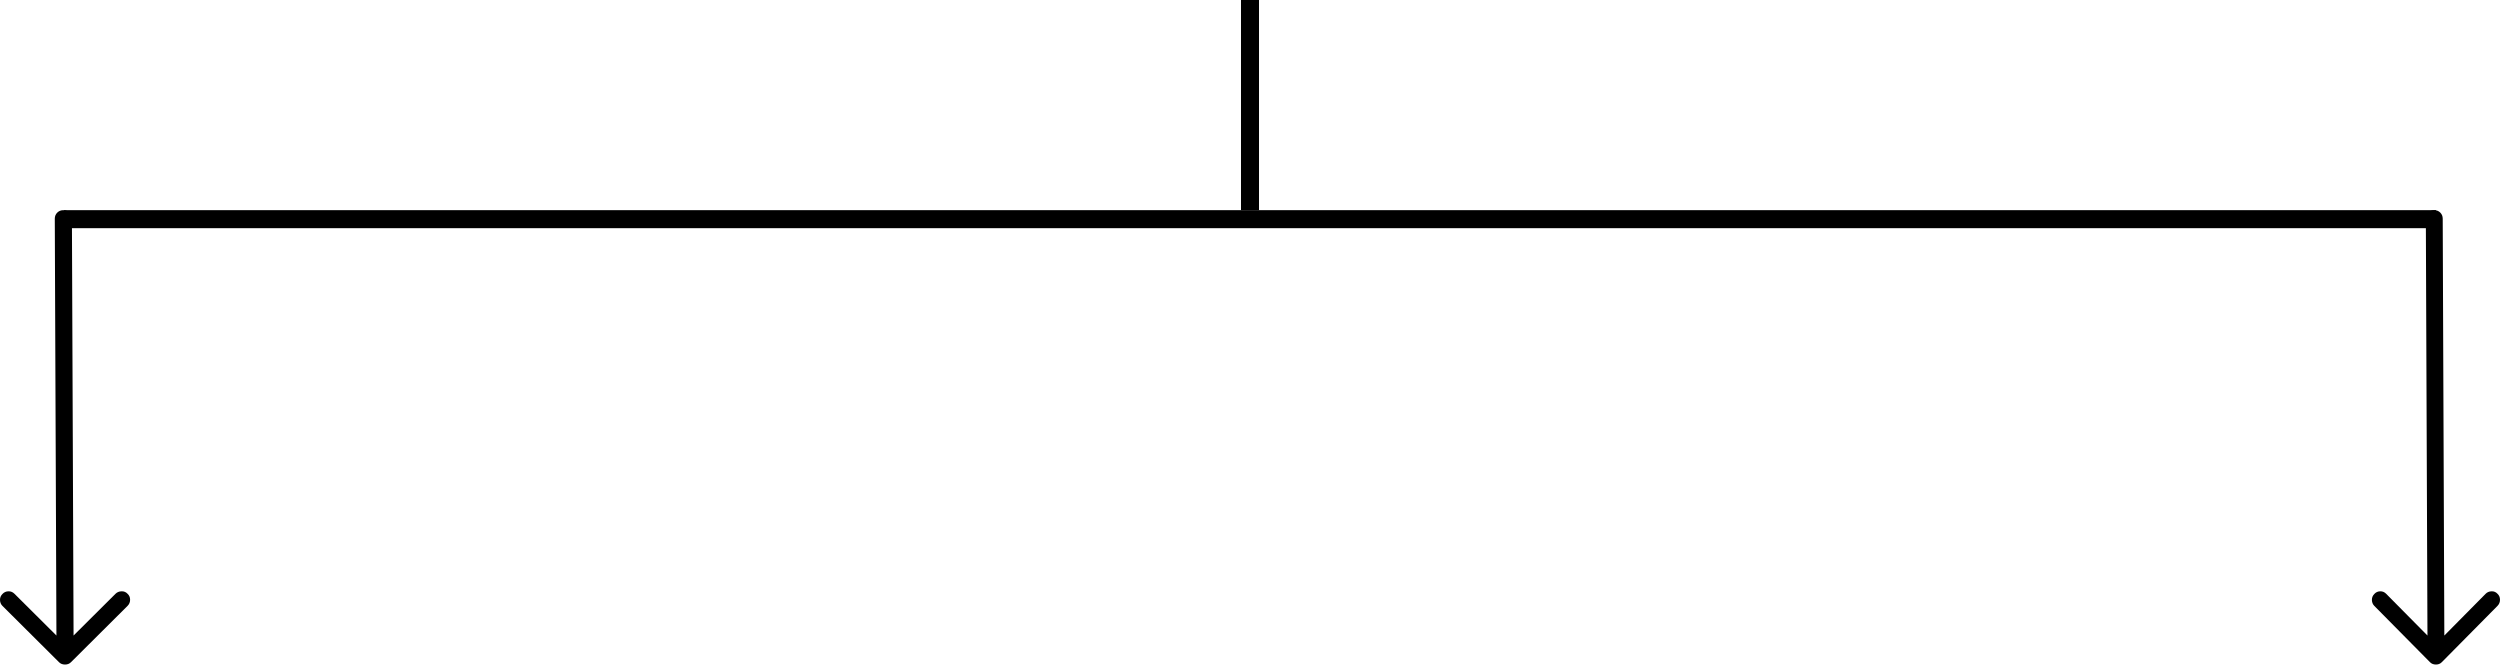
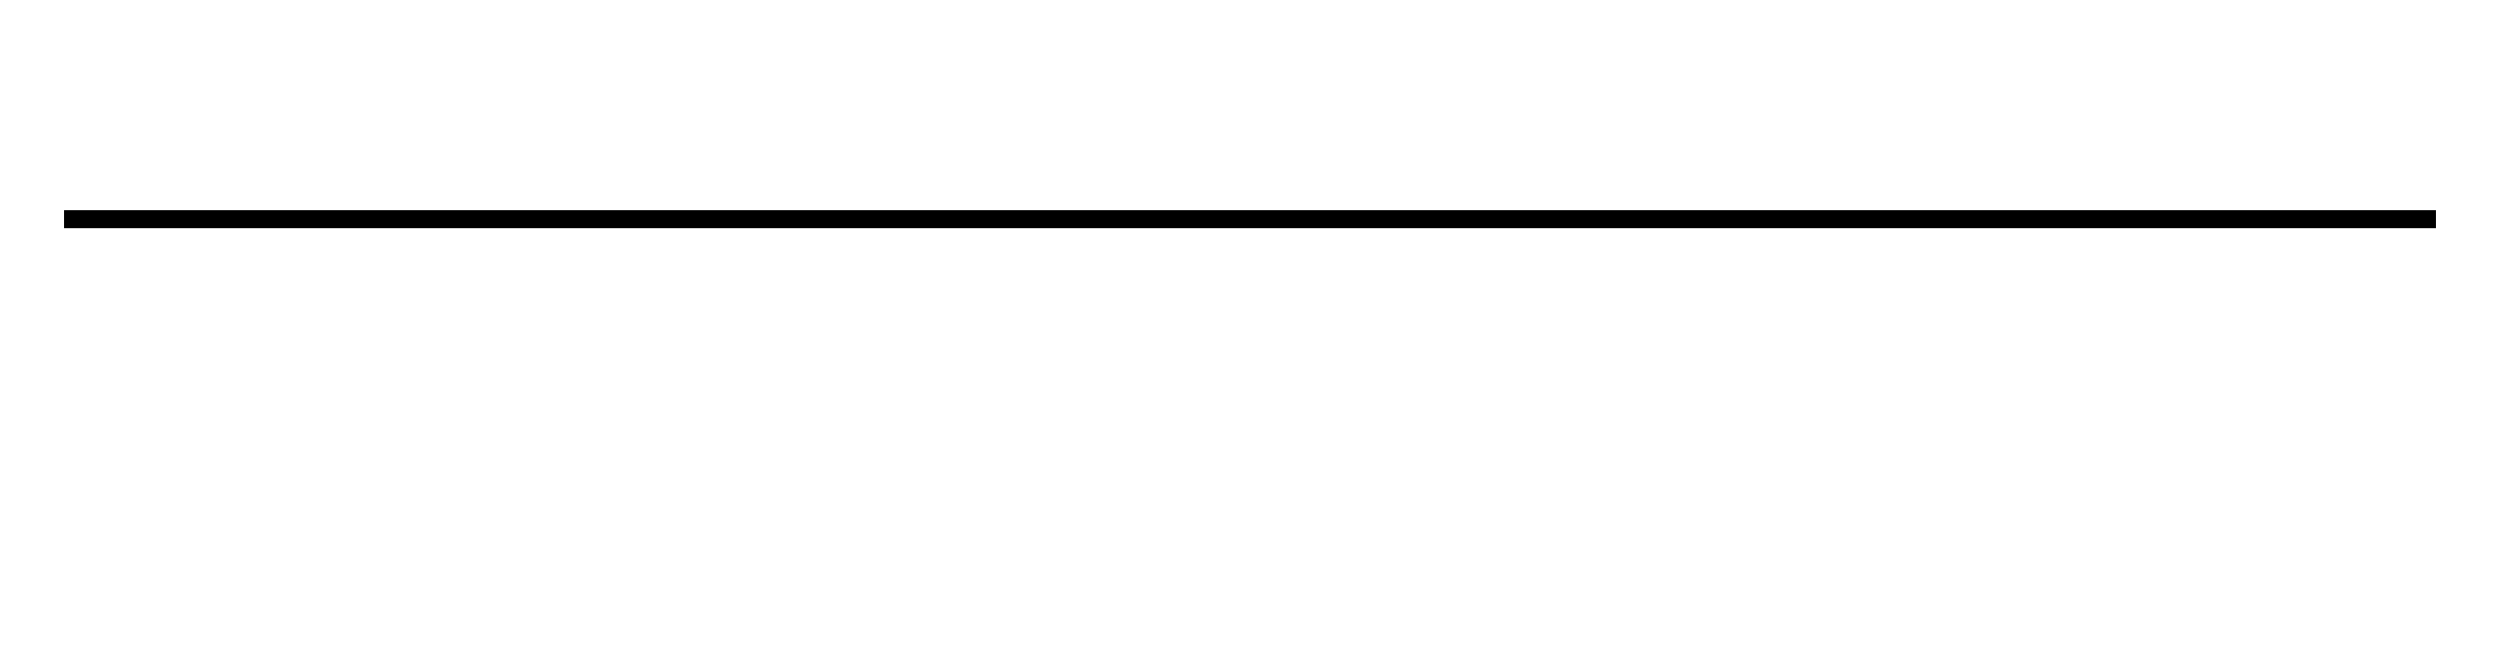
<svg xmlns="http://www.w3.org/2000/svg" width="1249" height="332" viewBox="0 0 1249 332" fill="none">
-   <path d="M1247.74 302.713L1219.92 330.828C1219.5 331.254 1219.05 331.557 1218.55 331.736C1218.06 331.915 1217.54 332.003 1216.97 332C1216.41 332 1215.88 331.91 1215.39 331.732C1214.9 331.553 1214.45 331.252 1214.02 330.828L1186.21 302.713C1185.44 301.932 1185.04 300.955 1185 299.782C1184.97 298.609 1185.37 297.598 1186.21 296.749C1186.98 295.897 1187.95 295.453 1189.11 295.416C1190.27 295.379 1191.27 295.788 1192.11 296.643L1212.76 317.516L1211.95 109.26C1211.95 108.053 1212.36 107.041 1213.16 106.223C1213.97 105.405 1214.97 104.997 1216.16 105C1217.36 105 1218.36 105.408 1219.17 106.223C1219.98 107.038 1220.38 108.05 1220.38 109.26L1221.19 317.516L1241.84 296.643C1242.61 295.862 1243.59 295.453 1244.79 295.416C1245.98 295.379 1246.96 295.788 1247.74 296.643C1248.58 297.424 1249 298.418 1249 299.625C1249 300.832 1248.58 301.861 1247.74 302.713Z" fill="black" />
-   <path d="M63.716 302.713L35.469 330.828C35.041 331.254 34.577 331.557 34.078 331.736C33.579 331.915 33.044 332.003 32.473 332C31.902 332 31.367 331.91 30.868 331.732C30.369 331.553 29.905 331.252 29.477 330.828L1.23 302.713C0.446 301.932 0.036 300.955 0.002 299.782C-0.032 298.609 0.377 297.598 1.23 296.749C2.015 295.897 2.996 295.453 4.175 295.416C5.353 295.379 6.369 295.788 7.222 296.643L28.193 317.516L27.372 109.26C27.372 108.053 27.782 107.041 28.604 106.223C29.426 105.405 30.442 104.997 31.651 105C32.864 105 33.881 105.408 34.703 106.223C35.525 107.038 35.934 108.05 35.931 109.26L36.753 317.516L57.724 296.643C58.509 295.862 59.508 295.453 60.72 295.416C61.933 295.379 62.931 295.788 63.716 296.643C64.572 297.424 65 298.418 65 299.625C65 300.832 64.572 301.861 63.716 302.713Z" fill="black" />
  <rect x="32" y="105" width="1185" height="9" fill="black" />
-   <rect x="629" width="105" height="9" transform="rotate(90 629 0)" fill="black" />
</svg>